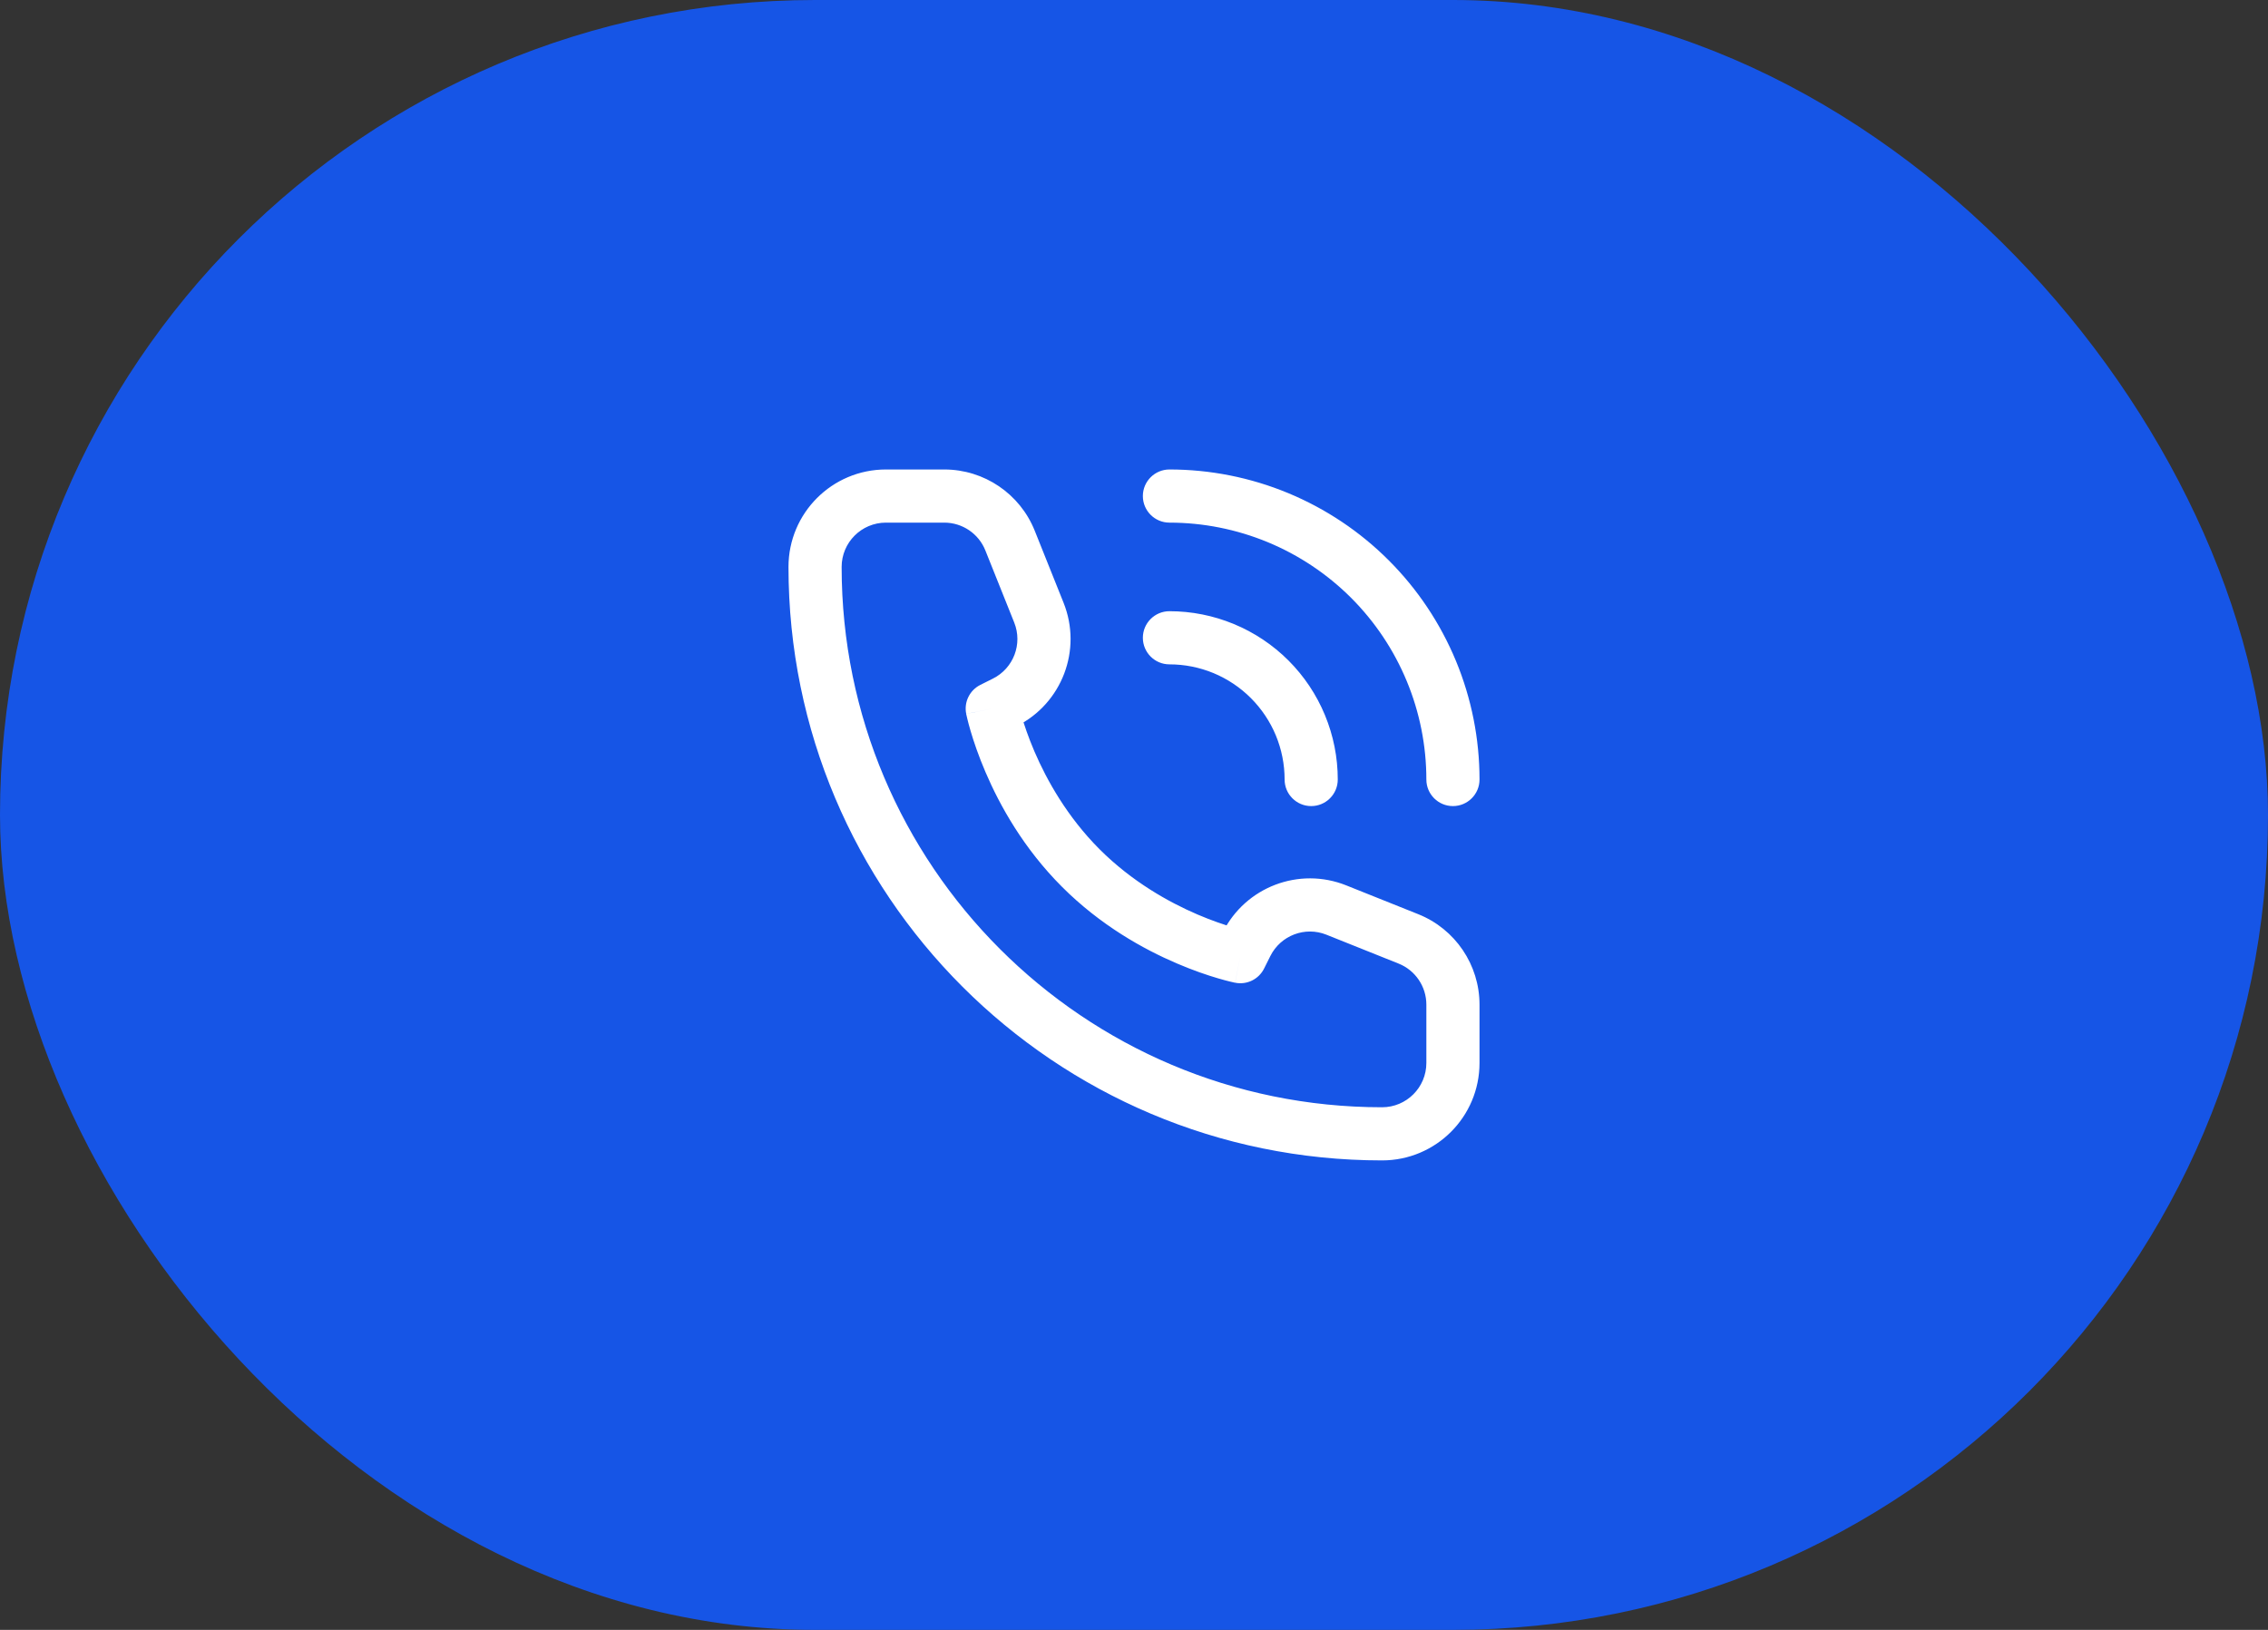
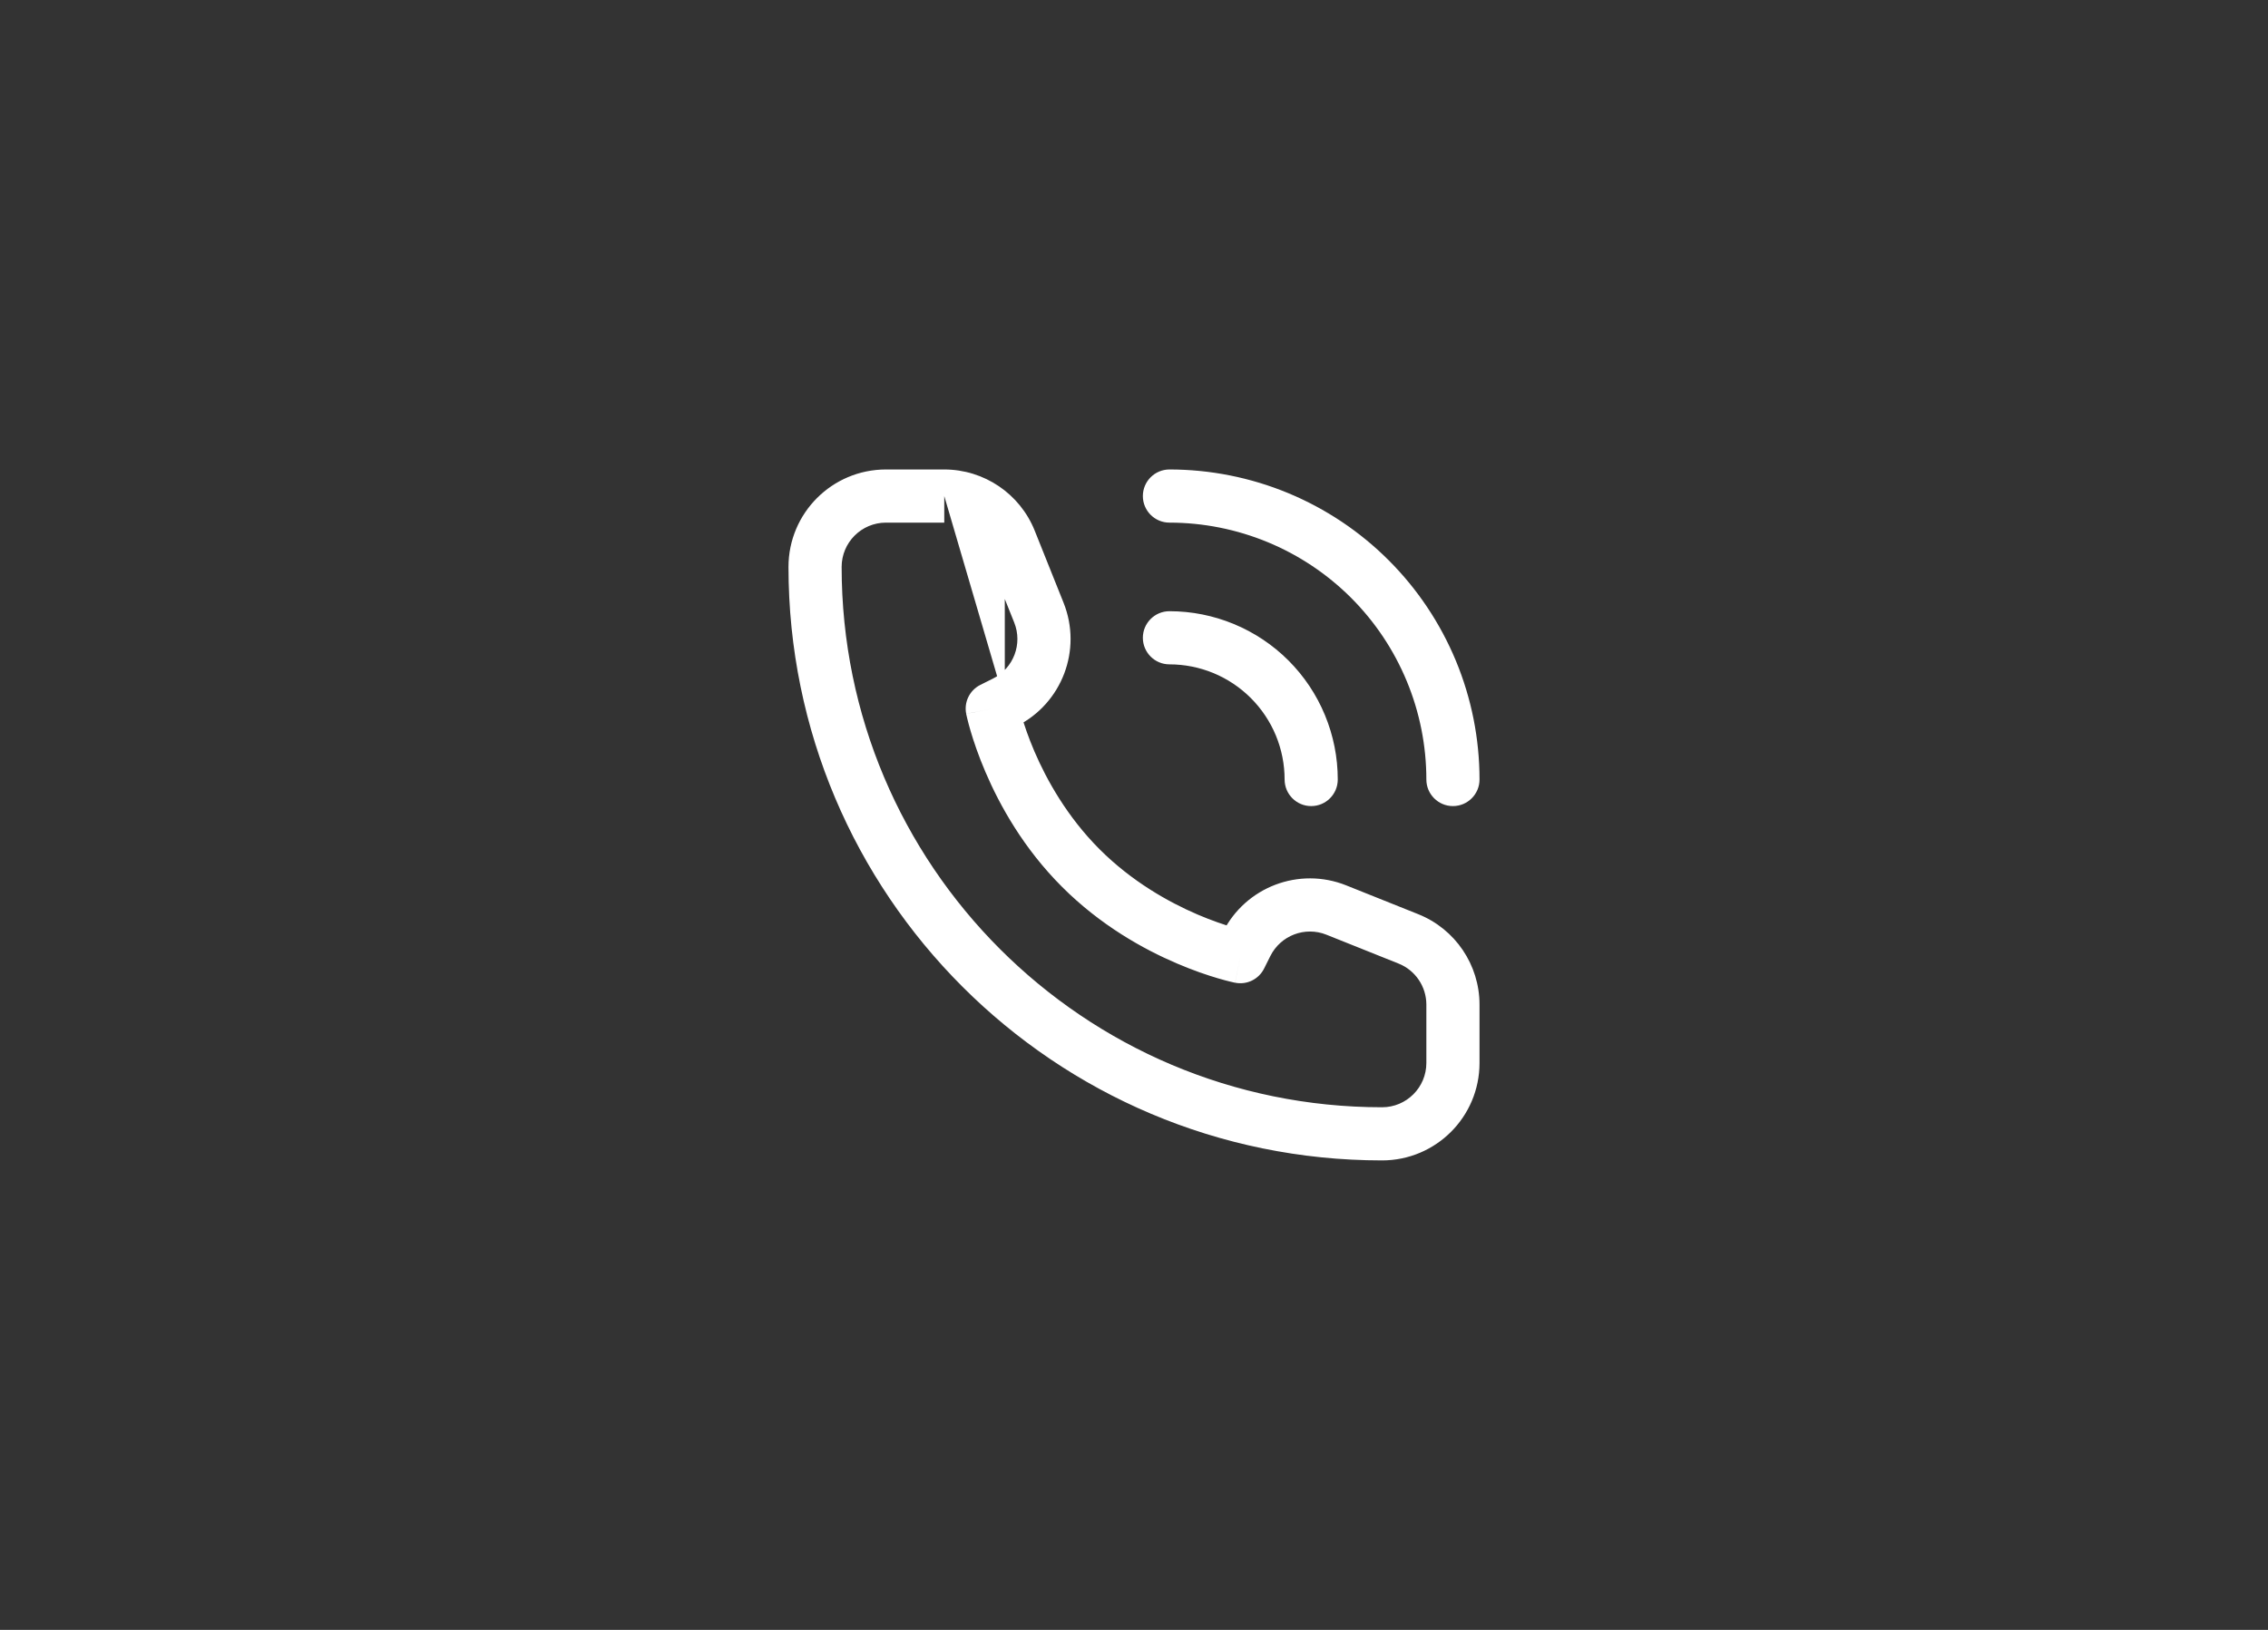
<svg xmlns="http://www.w3.org/2000/svg" width="64" height="46" viewBox="0 0 64 46" fill="none">
  <rect x="0" y="0" width="64" height="46" fill="#333333" stroke="none" />
-   <rect width="64" height="46" rx="23" fill="#1655E6" />
-   <path d="M35 27L34.853 27.735C35.185 27.802 35.52 27.638 35.671 27.335L35 27ZM28 20L27.665 19.329C27.362 19.48 27.198 19.815 27.265 20.147L28 20ZM28.354 19.823L28.689 20.494L28.689 20.494L28.354 19.823ZM29.317 17.291L30.013 17.013L29.317 17.291ZM28.503 15.257L27.806 15.536L28.503 15.257ZM39.743 26.497L39.464 27.194L39.743 26.497ZM37.709 25.683L37.987 24.987H37.987L37.709 25.683ZM35.177 26.646L35.848 26.981V26.981L35.177 26.646ZM36.25 22C36.25 22.414 36.586 22.75 37 22.75C37.414 22.75 37.75 22.414 37.75 22H36.25ZM36.696 20.469L37.388 20.182L36.696 20.469ZM34.531 18.305L34.818 17.612L34.531 18.305ZM33 17.25C32.586 17.25 32.25 17.586 32.25 18C32.25 18.414 32.586 18.75 33 18.75V17.25ZM40.25 22C40.25 22.414 40.586 22.75 41 22.75C41.414 22.75 41.75 22.414 41.75 22H40.25ZM40.391 18.939L41.084 18.651L40.391 18.939ZM36.062 14.609L36.349 13.916V13.916L36.062 14.609ZM33 13.25C32.586 13.25 32.25 13.586 32.25 14C32.25 14.414 32.586 14.75 33 14.75V13.25ZM41 28.354H40.25V30H41H41.75V28.354H41ZM25 14V14.75H26.646V14V13.25H25V14ZM35 27C35.147 26.265 35.147 26.265 35.148 26.265C35.148 26.265 35.148 26.265 35.148 26.265C35.148 26.265 35.148 26.265 35.148 26.265C35.149 26.265 35.149 26.265 35.149 26.265C35.149 26.265 35.148 26.265 35.147 26.265C35.145 26.264 35.14 26.263 35.133 26.262C35.119 26.259 35.097 26.253 35.066 26.246C35.004 26.231 34.91 26.207 34.79 26.171C34.548 26.1 34.202 25.985 33.795 25.811C32.98 25.461 31.944 24.883 31.03 23.97L30.5 24.5L29.97 25.03C31.056 26.117 32.27 26.789 33.205 27.189C33.673 27.39 34.077 27.525 34.367 27.61C34.511 27.653 34.629 27.683 34.711 27.703C34.753 27.713 34.786 27.721 34.81 27.726C34.822 27.729 34.831 27.731 34.839 27.733C34.842 27.733 34.845 27.734 34.847 27.734C34.849 27.735 34.85 27.735 34.851 27.735C34.851 27.735 34.852 27.735 34.852 27.735C34.852 27.735 34.852 27.735 34.852 27.735C34.853 27.735 34.853 27.735 35 27ZM30.5 24.5L31.03 23.97C30.117 23.056 29.539 22.02 29.189 21.205C29.015 20.798 28.9 20.452 28.829 20.21C28.793 20.09 28.769 19.996 28.754 19.934C28.747 19.903 28.741 19.881 28.738 19.867C28.737 19.86 28.736 19.855 28.735 19.853C28.735 19.852 28.735 19.851 28.735 19.851C28.735 19.851 28.735 19.851 28.735 19.852C28.735 19.852 28.735 19.852 28.735 19.852C28.735 19.852 28.735 19.852 28.735 19.852C28.735 19.853 28.735 19.853 28 20C27.265 20.147 27.265 20.147 27.265 20.148C27.265 20.148 27.265 20.148 27.265 20.148C27.265 20.148 27.265 20.149 27.265 20.149C27.265 20.15 27.265 20.151 27.266 20.152C27.266 20.155 27.267 20.158 27.267 20.162C27.269 20.169 27.271 20.178 27.274 20.19C27.279 20.214 27.287 20.247 27.297 20.289C27.317 20.372 27.347 20.488 27.39 20.634C27.475 20.923 27.61 21.327 27.811 21.795C28.211 22.73 28.883 23.944 29.97 25.03L30.5 24.5ZM28 20L28.335 20.671L28.689 20.494L28.354 19.823L28.019 19.152L27.665 19.329L28 20ZM29.317 17.291L30.013 17.013L29.199 14.979L28.503 15.257L27.806 15.536L28.62 17.57L29.317 17.291ZM39.743 26.497L40.021 25.801L37.987 24.987L37.709 25.683L37.43 26.38L39.464 27.194L39.743 26.497ZM35.177 26.646L34.506 26.311L34.329 26.665L35 27L35.671 27.335L35.848 26.981L35.177 26.646ZM37.709 25.683L37.987 24.987C36.659 24.456 35.146 25.031 34.506 26.311L35.177 26.646L35.848 26.981C36.139 26.4 36.827 26.138 37.43 26.38L37.709 25.683ZM28.354 19.823L28.689 20.494C29.969 19.854 30.544 18.341 30.013 17.013L29.317 17.291L28.62 17.57C28.862 18.174 28.6 18.861 28.019 19.152L28.354 19.823ZM26.646 14V14.75C27.157 14.75 27.617 15.061 27.806 15.536L28.503 15.257L29.199 14.979C28.782 13.935 27.77 13.25 26.646 13.25V14ZM41 28.354H41.75C41.75 27.23 41.065 26.218 40.021 25.801L39.743 26.497L39.464 27.194C39.939 27.383 40.25 27.843 40.25 28.354H41ZM39 32V31.25C30.578 31.25 23.75 24.422 23.75 16H23H22.25C22.25 25.251 29.749 32.75 39 32.75V32ZM39 32V32.75C40.519 32.75 41.75 31.519 41.75 30H41H40.25C40.25 30.69 39.69 31.25 39 31.25V32ZM23 16H23.75C23.75 15.31 24.31 14.75 25 14.75V14V13.25C23.481 13.25 22.25 14.481 22.25 16H23ZM37 22H37.75C37.75 21.376 37.627 20.759 37.388 20.182L36.696 20.469L36.003 20.756C36.166 21.151 36.25 21.573 36.25 22H37ZM36.696 20.469L37.388 20.182C37.15 19.606 36.8 19.082 36.359 18.641L35.828 19.172L35.298 19.702C35.6 20.004 35.839 20.362 36.003 20.756L36.696 20.469ZM35.828 19.172L36.359 18.641C35.918 18.2 35.394 17.85 34.818 17.612L34.531 18.305L34.244 18.997C34.638 19.161 34.996 19.4 35.298 19.702L35.828 19.172ZM34.531 18.305L34.818 17.612C34.242 17.373 33.624 17.25 33 17.25V18V18.75C33.427 18.75 33.849 18.834 34.244 18.997L34.531 18.305ZM41 22H41.75C41.75 20.851 41.524 19.713 41.084 18.651L40.391 18.939L39.698 19.226C40.062 20.105 40.25 21.048 40.25 22H41ZM40.391 18.939L41.084 18.651C40.644 17.59 40 16.625 39.187 15.813L38.657 16.343L38.127 16.873C38.8 17.547 39.334 18.346 39.698 19.226L40.391 18.939ZM38.657 16.343L39.187 15.813C38.375 15 37.41 14.356 36.349 13.916L36.062 14.609L35.775 15.302C36.654 15.666 37.453 16.2 38.127 16.873L38.657 16.343ZM36.062 14.609L36.349 13.916C35.287 13.476 34.149 13.25 33 13.25V14V14.75C33.952 14.75 34.895 14.938 35.775 15.302L36.062 14.609Z" fill="white" />
+   <path d="M35 27L34.853 27.735C35.185 27.802 35.52 27.638 35.671 27.335L35 27ZM28 20L27.665 19.329C27.362 19.48 27.198 19.815 27.265 20.147L28 20ZM28.354 19.823L28.689 20.494L28.689 20.494L28.354 19.823ZM29.317 17.291L30.013 17.013L29.317 17.291ZM28.503 15.257L27.806 15.536L28.503 15.257ZM39.743 26.497L39.464 27.194L39.743 26.497ZM37.709 25.683L37.987 24.987H37.987L37.709 25.683ZM35.177 26.646L35.848 26.981V26.981L35.177 26.646ZM36.25 22C36.25 22.414 36.586 22.75 37 22.75C37.414 22.75 37.75 22.414 37.75 22H36.25ZM36.696 20.469L37.388 20.182L36.696 20.469ZM34.531 18.305L34.818 17.612L34.531 18.305ZM33 17.25C32.586 17.25 32.25 17.586 32.25 18C32.25 18.414 32.586 18.75 33 18.75V17.25ZM40.25 22C40.25 22.414 40.586 22.75 41 22.75C41.414 22.75 41.75 22.414 41.75 22H40.25ZM40.391 18.939L41.084 18.651L40.391 18.939ZM36.062 14.609L36.349 13.916V13.916L36.062 14.609ZM33 13.25C32.586 13.25 32.25 13.586 32.25 14C32.25 14.414 32.586 14.75 33 14.75V13.25ZM41 28.354H40.25V30H41H41.75V28.354H41ZM25 14V14.75H26.646V14V13.25H25V14ZM35 27C35.147 26.265 35.147 26.265 35.148 26.265C35.148 26.265 35.148 26.265 35.148 26.265C35.148 26.265 35.148 26.265 35.148 26.265C35.149 26.265 35.149 26.265 35.149 26.265C35.149 26.265 35.148 26.265 35.147 26.265C35.145 26.264 35.14 26.263 35.133 26.262C35.119 26.259 35.097 26.253 35.066 26.246C35.004 26.231 34.91 26.207 34.79 26.171C34.548 26.1 34.202 25.985 33.795 25.811C32.98 25.461 31.944 24.883 31.03 23.97L30.5 24.5L29.97 25.03C31.056 26.117 32.27 26.789 33.205 27.189C33.673 27.39 34.077 27.525 34.367 27.61C34.511 27.653 34.629 27.683 34.711 27.703C34.753 27.713 34.786 27.721 34.81 27.726C34.822 27.729 34.831 27.731 34.839 27.733C34.842 27.733 34.845 27.734 34.847 27.734C34.849 27.735 34.85 27.735 34.851 27.735C34.851 27.735 34.852 27.735 34.852 27.735C34.852 27.735 34.852 27.735 34.852 27.735C34.853 27.735 34.853 27.735 35 27ZM30.5 24.5L31.03 23.97C30.117 23.056 29.539 22.02 29.189 21.205C29.015 20.798 28.9 20.452 28.829 20.21C28.793 20.09 28.769 19.996 28.754 19.934C28.747 19.903 28.741 19.881 28.738 19.867C28.737 19.86 28.736 19.855 28.735 19.853C28.735 19.852 28.735 19.851 28.735 19.851C28.735 19.851 28.735 19.851 28.735 19.852C28.735 19.852 28.735 19.852 28.735 19.852C28.735 19.852 28.735 19.852 28.735 19.852C28.735 19.853 28.735 19.853 28 20C27.265 20.147 27.265 20.147 27.265 20.148C27.265 20.148 27.265 20.148 27.265 20.148C27.265 20.148 27.265 20.149 27.265 20.149C27.265 20.15 27.265 20.151 27.266 20.152C27.266 20.155 27.267 20.158 27.267 20.162C27.269 20.169 27.271 20.178 27.274 20.19C27.279 20.214 27.287 20.247 27.297 20.289C27.317 20.372 27.347 20.488 27.39 20.634C27.475 20.923 27.61 21.327 27.811 21.795C28.211 22.73 28.883 23.944 29.97 25.03L30.5 24.5ZM28 20L28.335 20.671L28.689 20.494L28.354 19.823L28.019 19.152L27.665 19.329L28 20ZM29.317 17.291L30.013 17.013L29.199 14.979L28.503 15.257L27.806 15.536L28.62 17.57L29.317 17.291ZM39.743 26.497L40.021 25.801L37.987 24.987L37.709 25.683L37.43 26.38L39.464 27.194L39.743 26.497ZM35.177 26.646L34.506 26.311L34.329 26.665L35 27L35.671 27.335L35.848 26.981L35.177 26.646ZM37.709 25.683L37.987 24.987C36.659 24.456 35.146 25.031 34.506 26.311L35.177 26.646L35.848 26.981C36.139 26.4 36.827 26.138 37.43 26.38L37.709 25.683ZM28.354 19.823L28.689 20.494C29.969 19.854 30.544 18.341 30.013 17.013L29.317 17.291L28.62 17.57C28.862 18.174 28.6 18.861 28.019 19.152L28.354 19.823ZV14.75C27.157 14.75 27.617 15.061 27.806 15.536L28.503 15.257L29.199 14.979C28.782 13.935 27.77 13.25 26.646 13.25V14ZM41 28.354H41.75C41.75 27.23 41.065 26.218 40.021 25.801L39.743 26.497L39.464 27.194C39.939 27.383 40.25 27.843 40.25 28.354H41ZM39 32V31.25C30.578 31.25 23.75 24.422 23.75 16H23H22.25C22.25 25.251 29.749 32.75 39 32.75V32ZM39 32V32.75C40.519 32.75 41.75 31.519 41.75 30H41H40.25C40.25 30.69 39.69 31.25 39 31.25V32ZM23 16H23.75C23.75 15.31 24.31 14.75 25 14.75V14V13.25C23.481 13.25 22.25 14.481 22.25 16H23ZM37 22H37.75C37.75 21.376 37.627 20.759 37.388 20.182L36.696 20.469L36.003 20.756C36.166 21.151 36.25 21.573 36.25 22H37ZM36.696 20.469L37.388 20.182C37.15 19.606 36.8 19.082 36.359 18.641L35.828 19.172L35.298 19.702C35.6 20.004 35.839 20.362 36.003 20.756L36.696 20.469ZM35.828 19.172L36.359 18.641C35.918 18.2 35.394 17.85 34.818 17.612L34.531 18.305L34.244 18.997C34.638 19.161 34.996 19.4 35.298 19.702L35.828 19.172ZM34.531 18.305L34.818 17.612C34.242 17.373 33.624 17.25 33 17.25V18V18.75C33.427 18.75 33.849 18.834 34.244 18.997L34.531 18.305ZM41 22H41.75C41.75 20.851 41.524 19.713 41.084 18.651L40.391 18.939L39.698 19.226C40.062 20.105 40.25 21.048 40.25 22H41ZM40.391 18.939L41.084 18.651C40.644 17.59 40 16.625 39.187 15.813L38.657 16.343L38.127 16.873C38.8 17.547 39.334 18.346 39.698 19.226L40.391 18.939ZM38.657 16.343L39.187 15.813C38.375 15 37.41 14.356 36.349 13.916L36.062 14.609L35.775 15.302C36.654 15.666 37.453 16.2 38.127 16.873L38.657 16.343ZM36.062 14.609L36.349 13.916C35.287 13.476 34.149 13.25 33 13.25V14V14.75C33.952 14.75 34.895 14.938 35.775 15.302L36.062 14.609Z" fill="white" />
</svg>